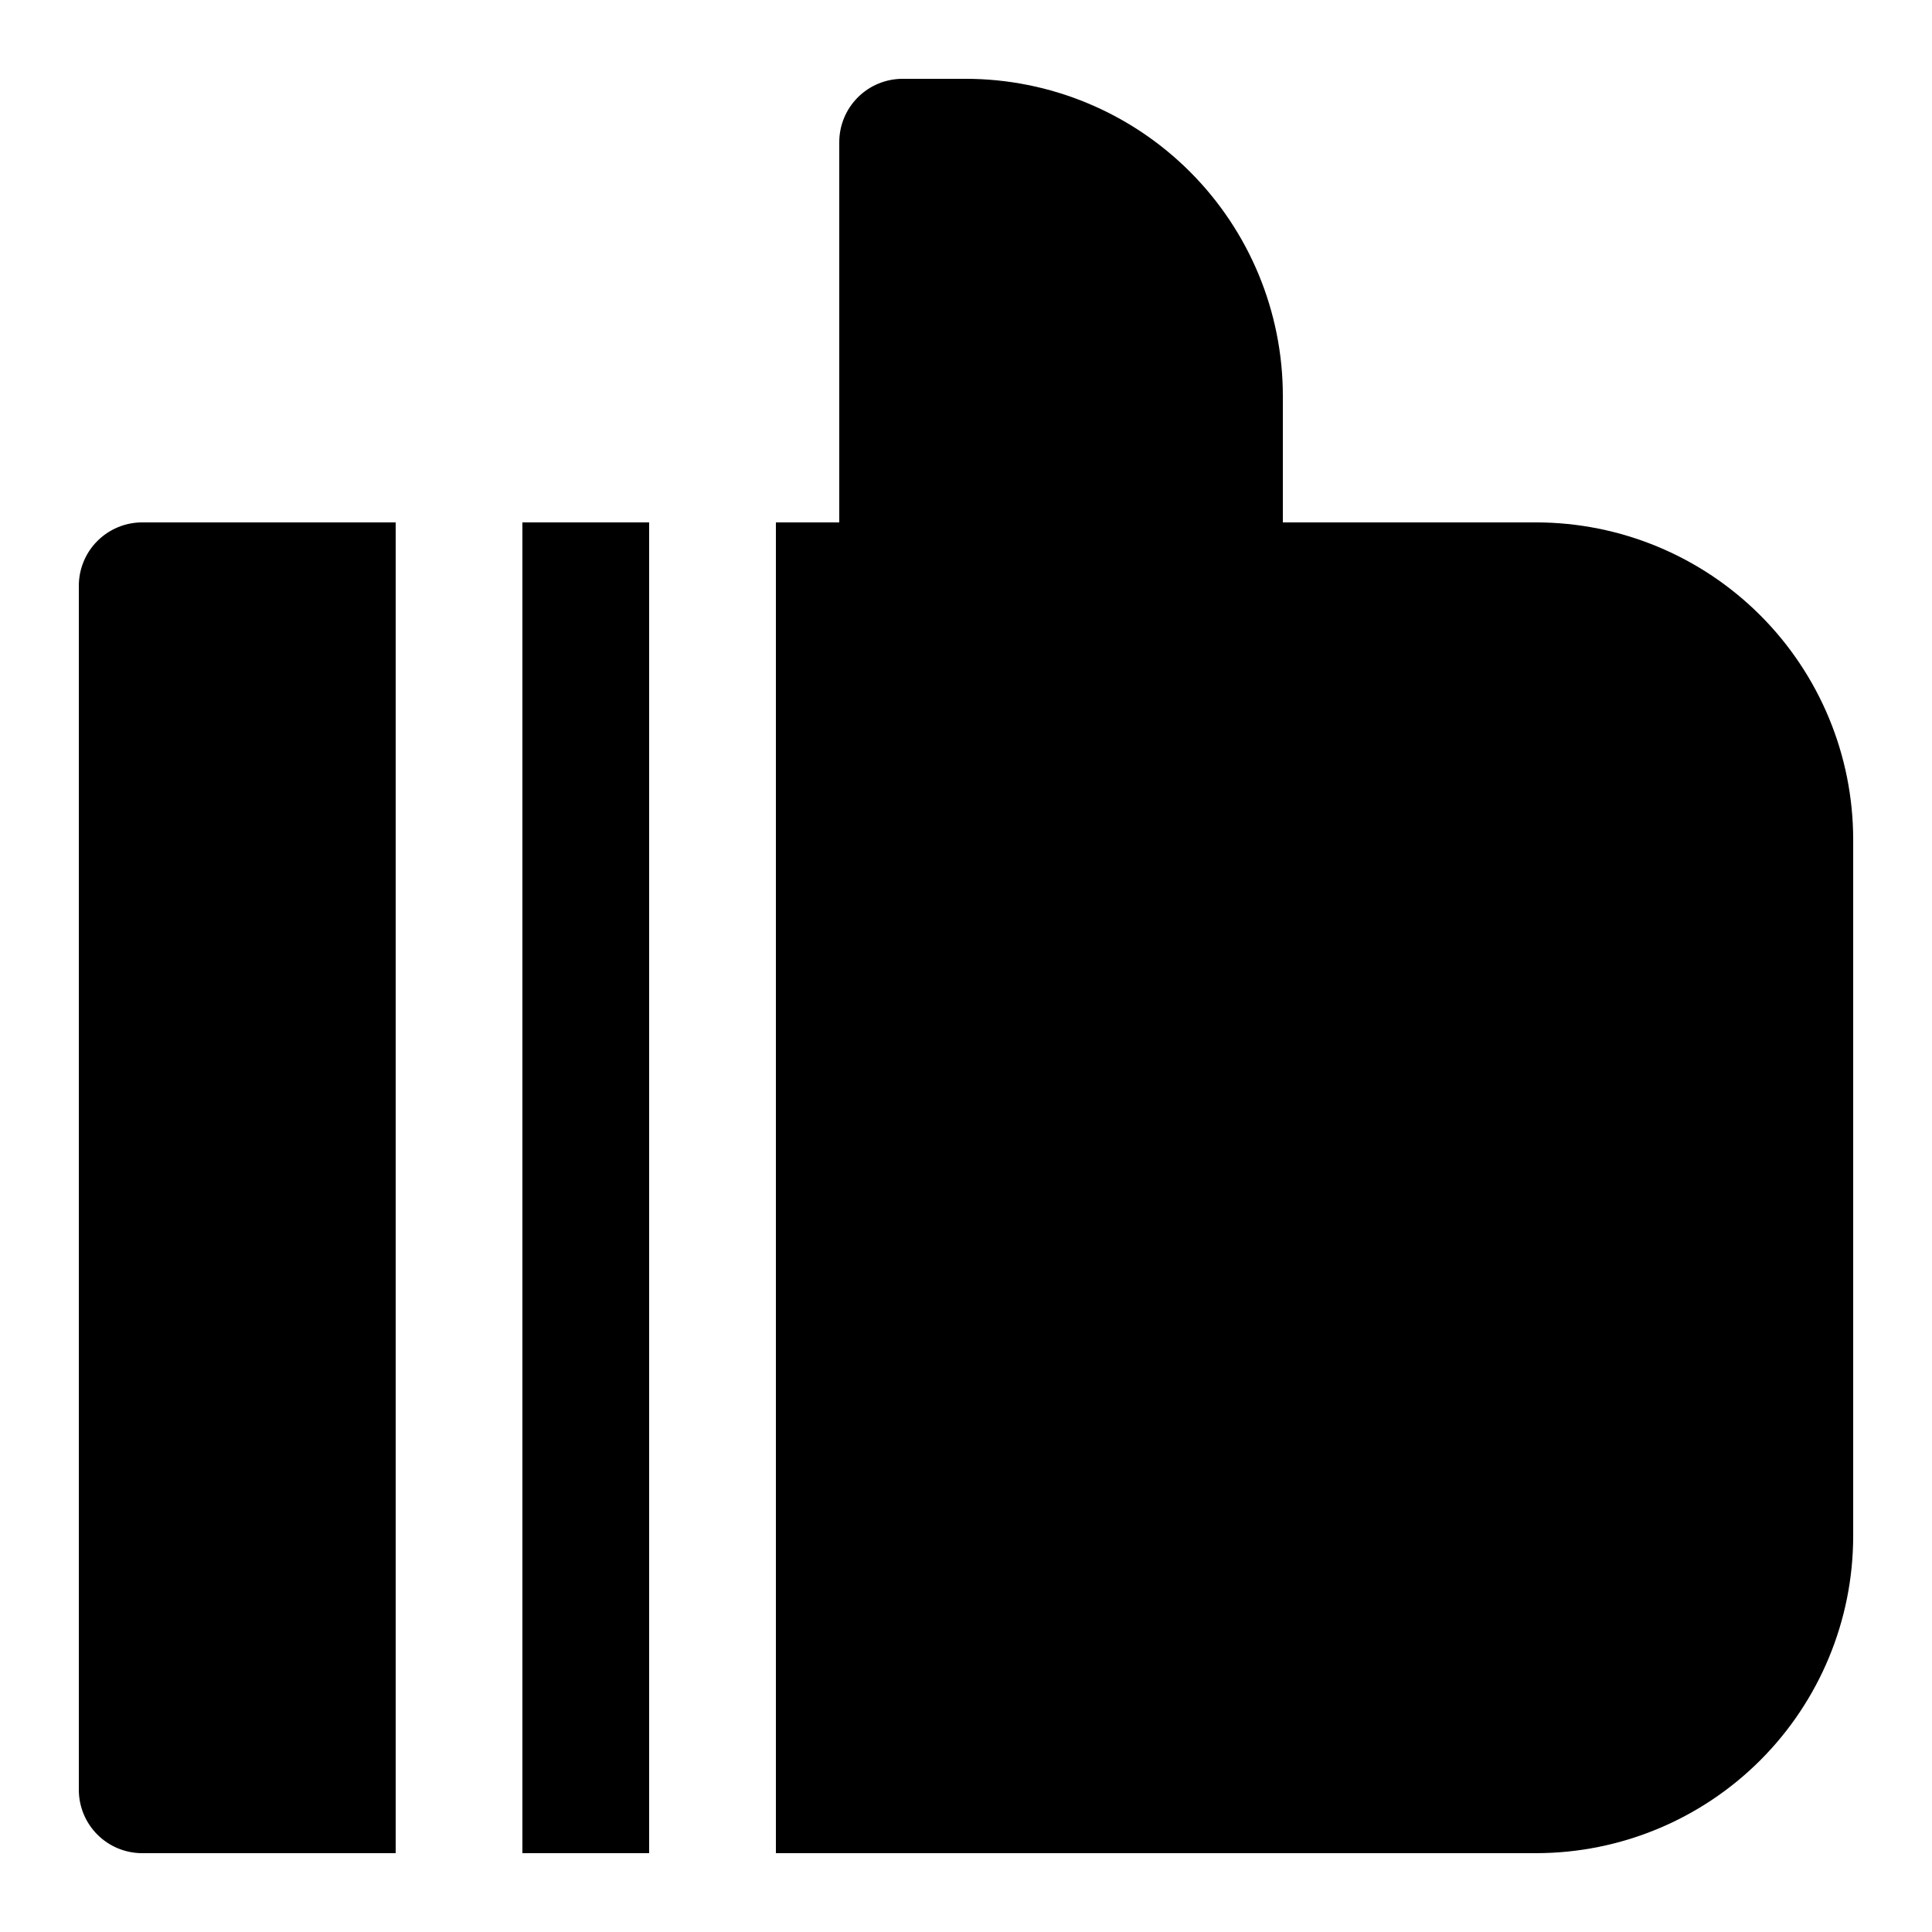
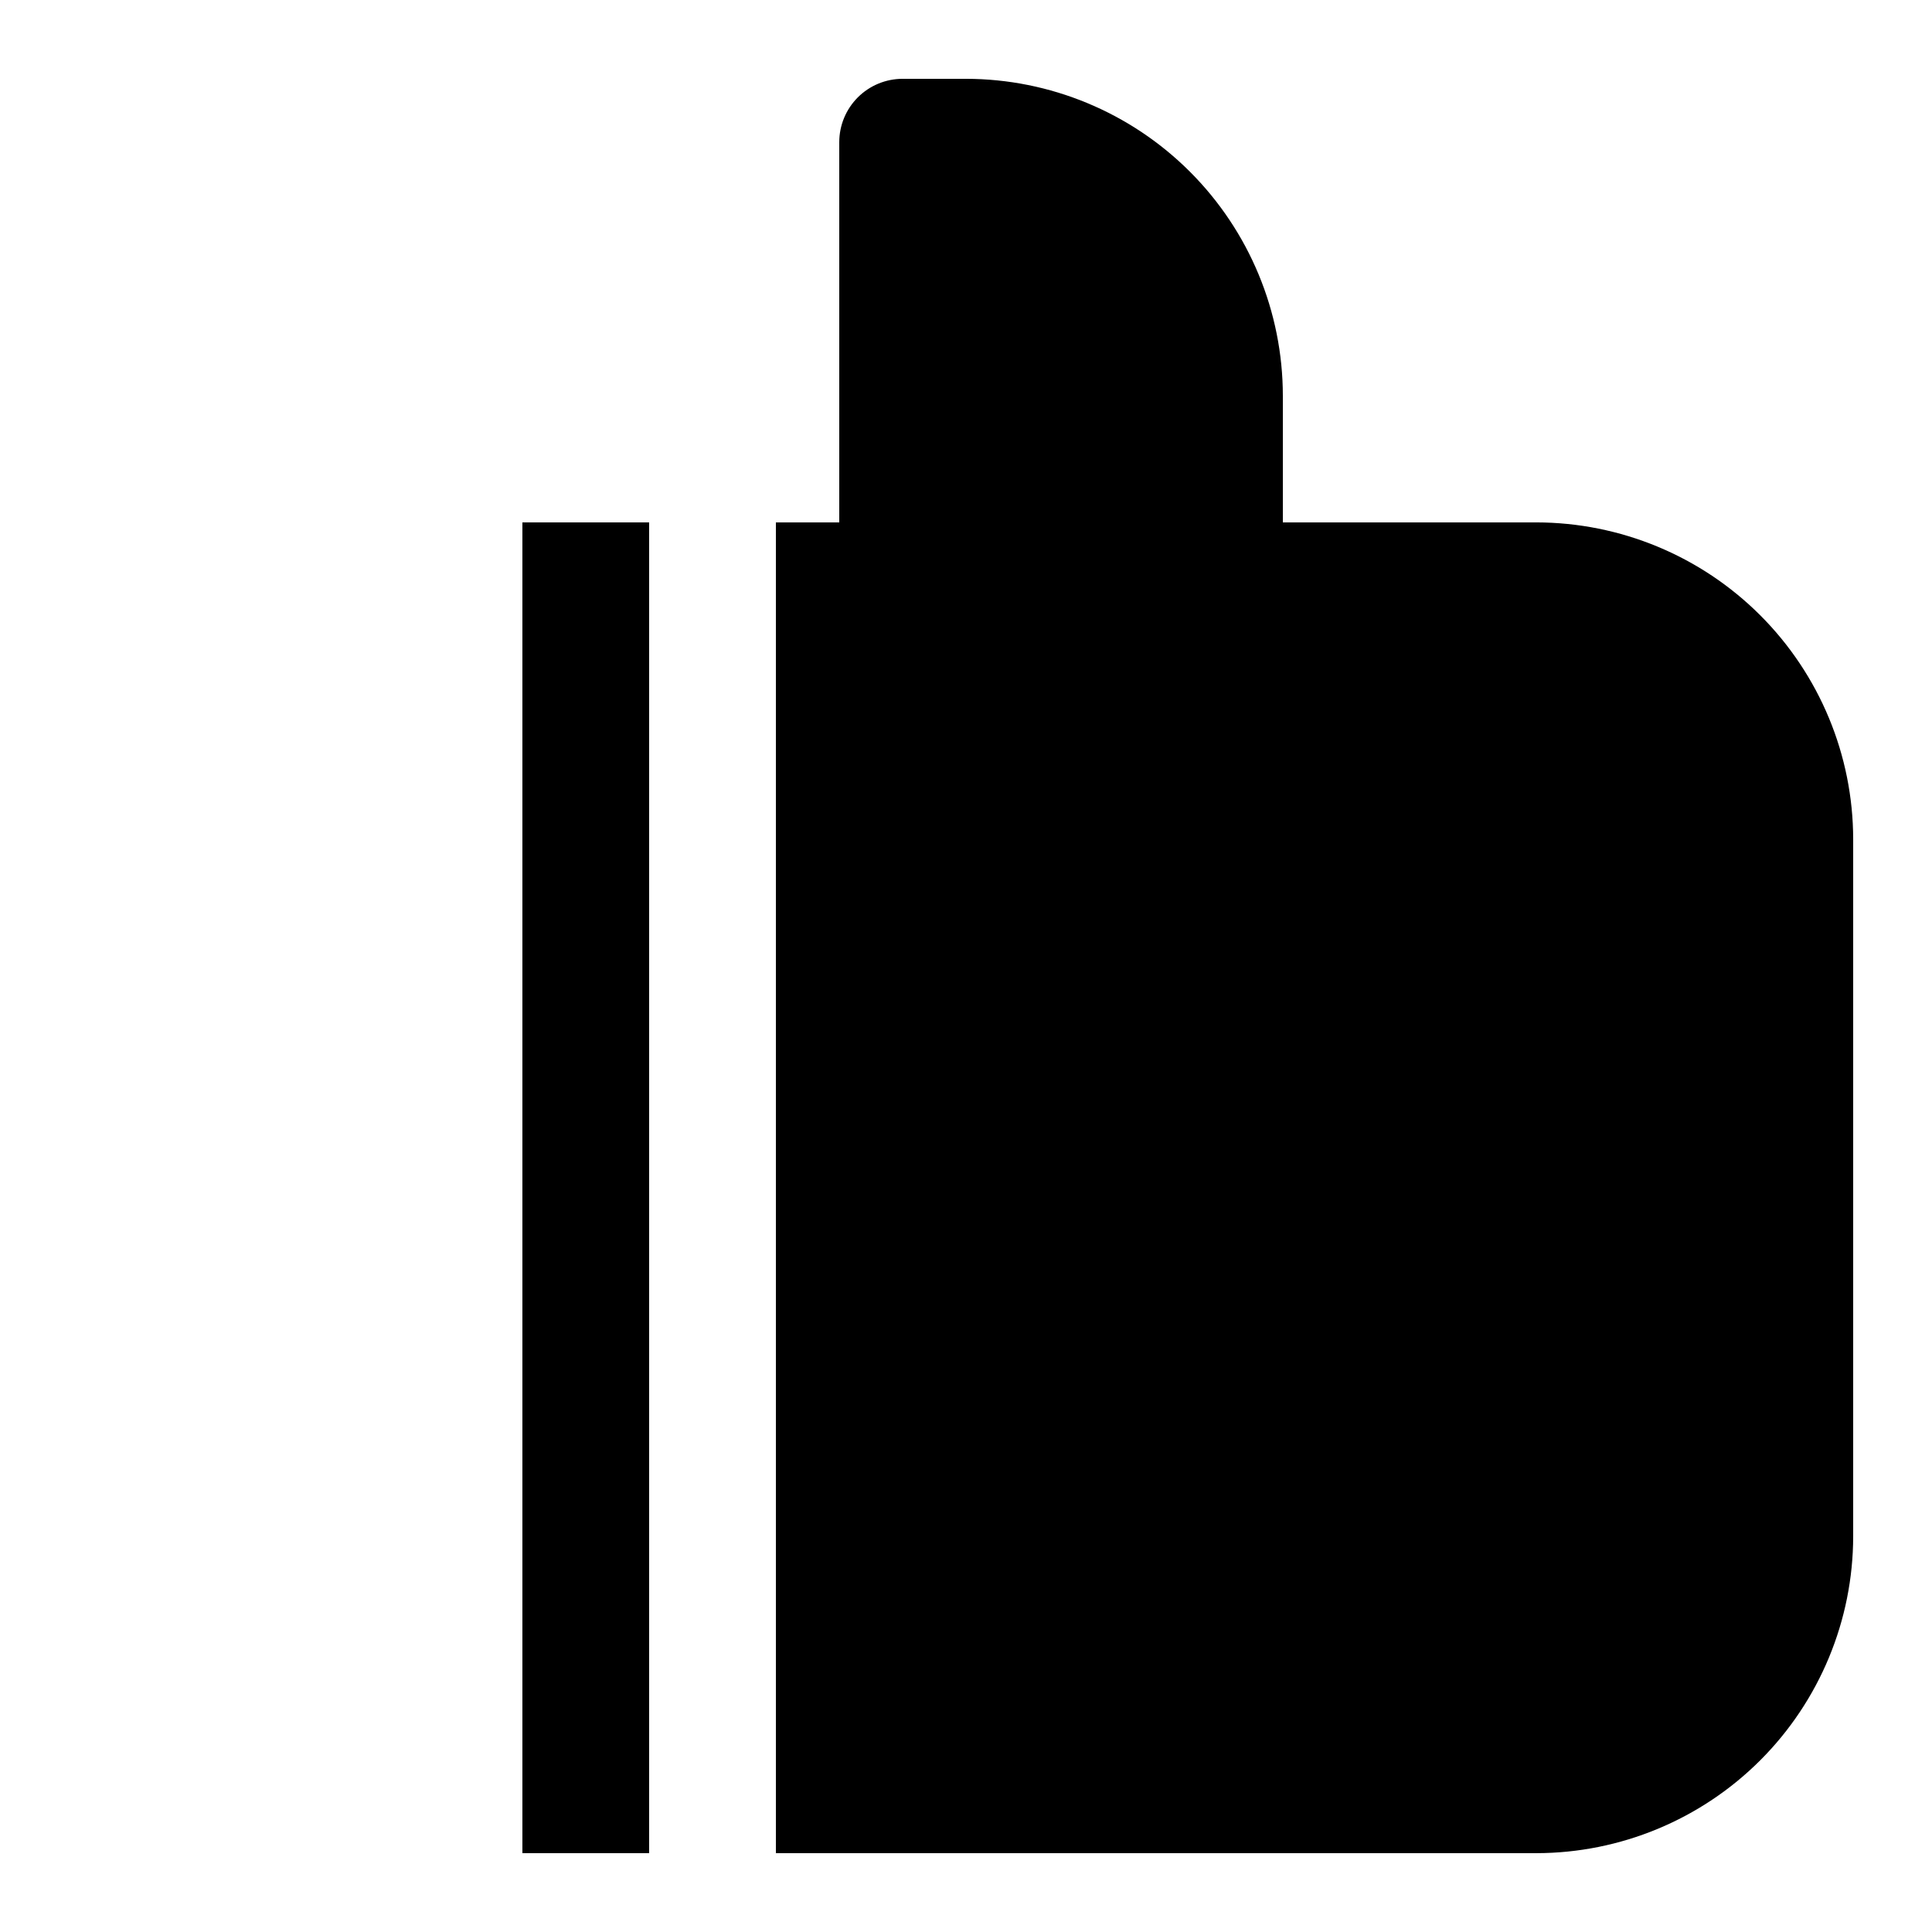
<svg xmlns="http://www.w3.org/2000/svg" fill="#000000" width="800px" height="800px" version="1.1" viewBox="144 144 512 512">
  <g>
    <path d="m282.44 282.44h33.586v352.67h-33.586z" />
    <path d="m551.14 635.11h-201.52v-352.67h16.793v-100.76c0-4.453 1.77-8.723 4.918-11.875 3.152-3.148 7.422-4.918 11.875-4.918h16.797c22.262 0.027 43.602 8.883 59.344 24.625 15.742 15.738 24.598 37.082 24.621 59.344v33.586h67.176c22.262 0.027 43.605 8.883 59.348 24.625 15.738 15.742 24.594 37.082 24.621 59.344v184.73c-0.027 22.262-8.883 43.605-24.621 59.348-15.742 15.738-37.086 24.594-59.348 24.621z" />
-     <path d="m248.86 635.11h-67.176c-4.453 0-8.723-1.77-11.875-4.918-3.148-3.148-4.918-7.422-4.918-11.875v-319.08c0-4.457 1.77-8.727 4.918-11.875 3.152-3.152 7.422-4.922 11.875-4.922h67.176z" />
  </g>
</svg>